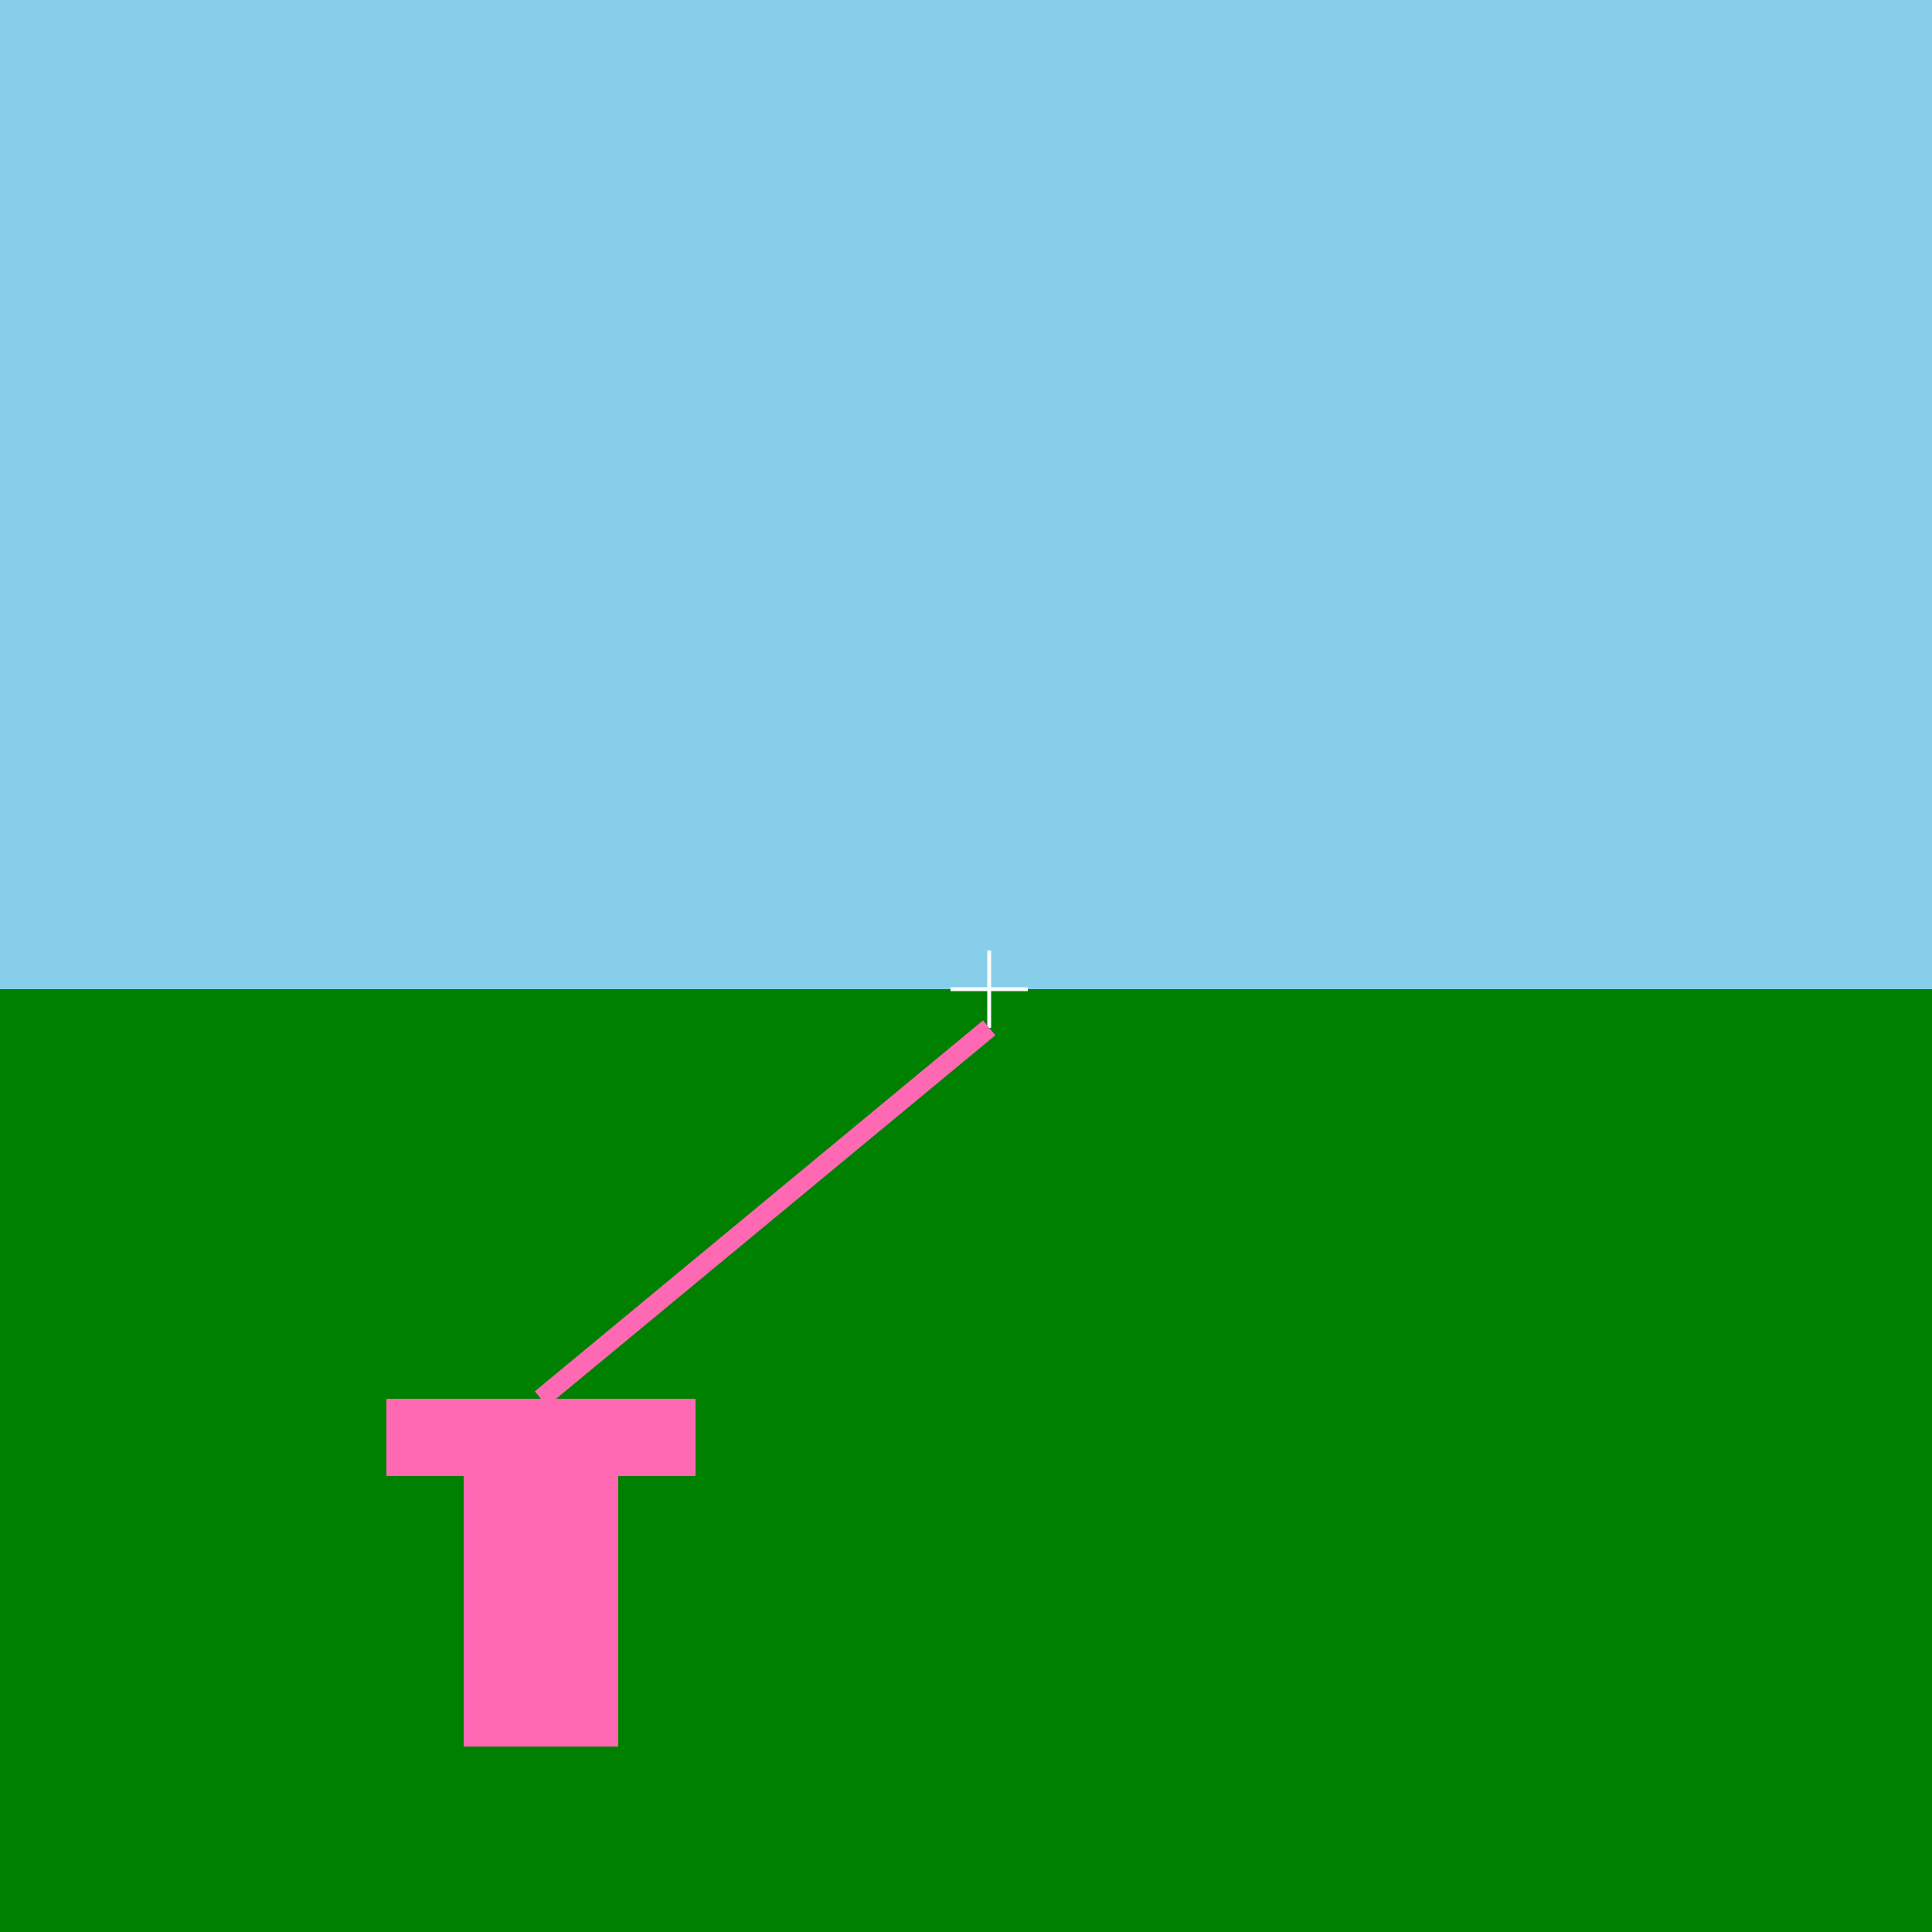
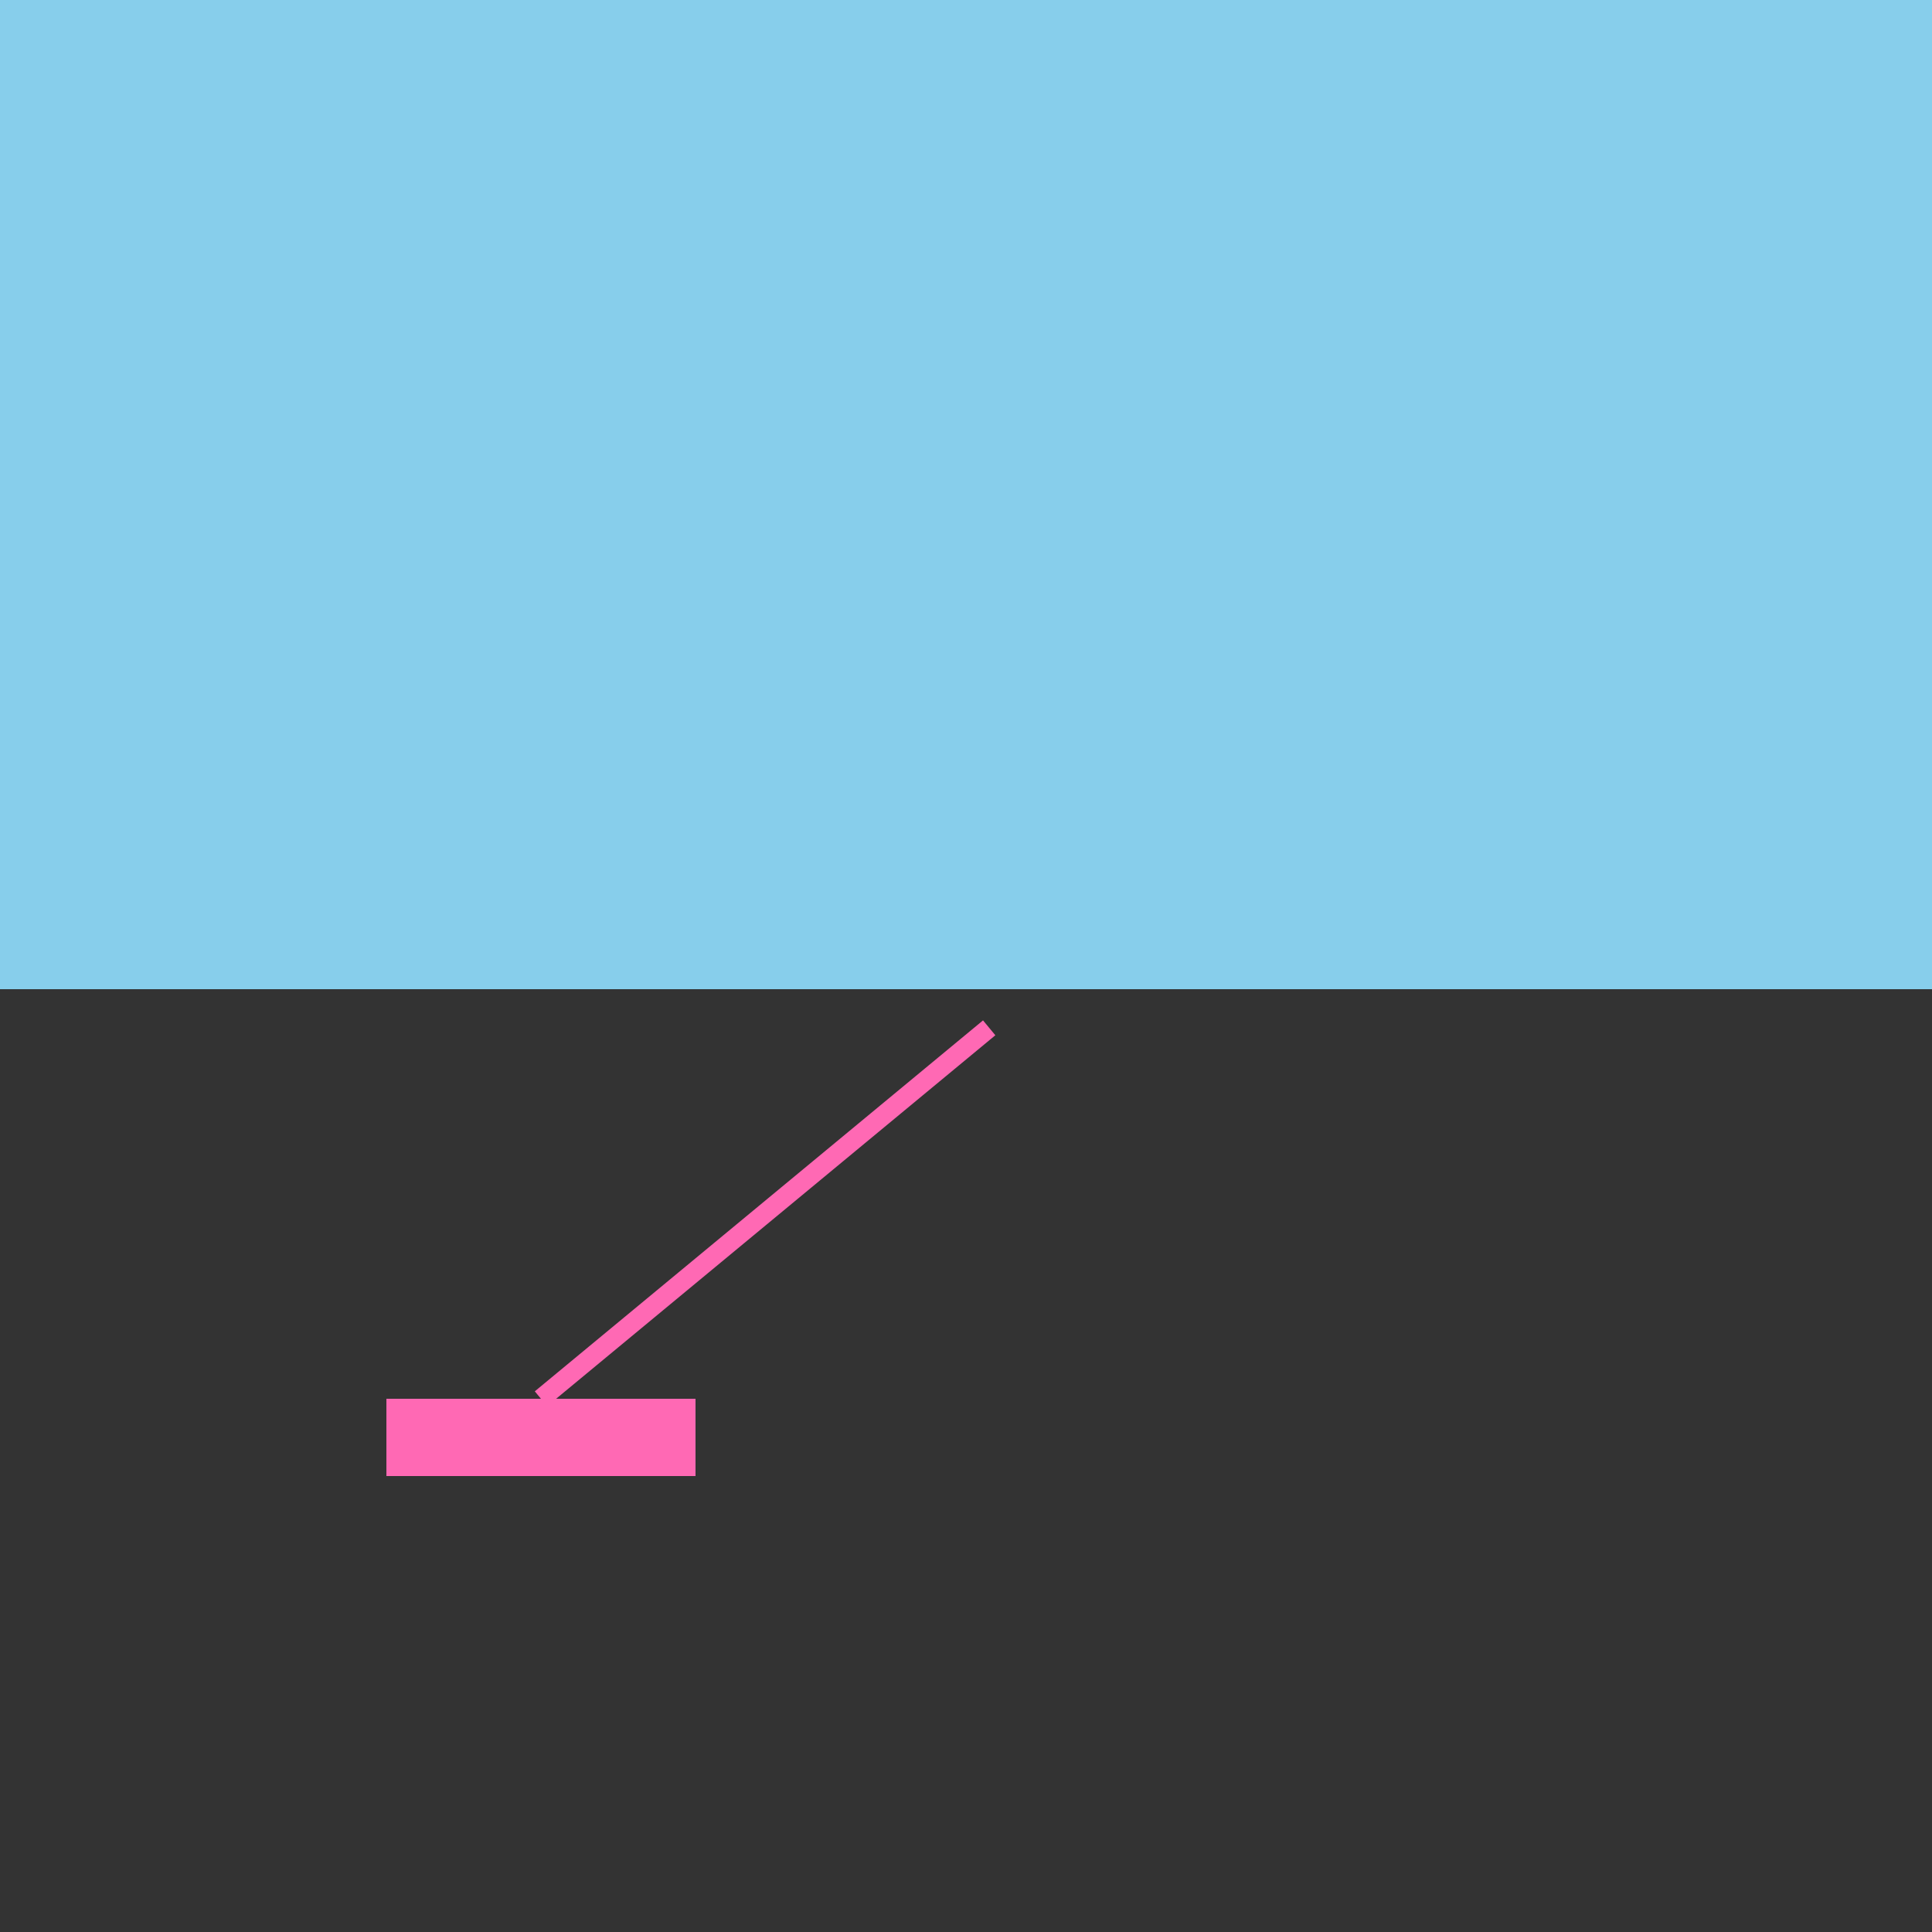
<svg xmlns="http://www.w3.org/2000/svg" width="500" height="500">
  <rect width="100%" height="100%" fill="#333333" stroke="none" />
  <defs />
  <g>
    <rect fill="#87CEEB" stroke="none" x="0" y="0" width="512" height="256" />
-     <rect fill="#008000" stroke="none" x="0" y="256" width="512" height="256" />
-     <path fill="none" stroke="#FFFFFF" paint-order="fill stroke markers" d=" M 246 256 L 266 256 M 256 246 L 256 266" stroke-miterlimit="10" stroke-dasharray="" />
    <rect fill="#FF69B4" stroke="none" x="100" y="362" width="80" height="20" />
-     <rect fill="#FF69B4" stroke="none" x="120" y="382" width="40" height="70" />
    <path fill="none" stroke="#FF69B4" paint-order="fill stroke markers" d=" M 140 362 L 256 266" stroke-miterlimit="10" stroke-width="5" stroke-dasharray="" />
  </g>
</svg>